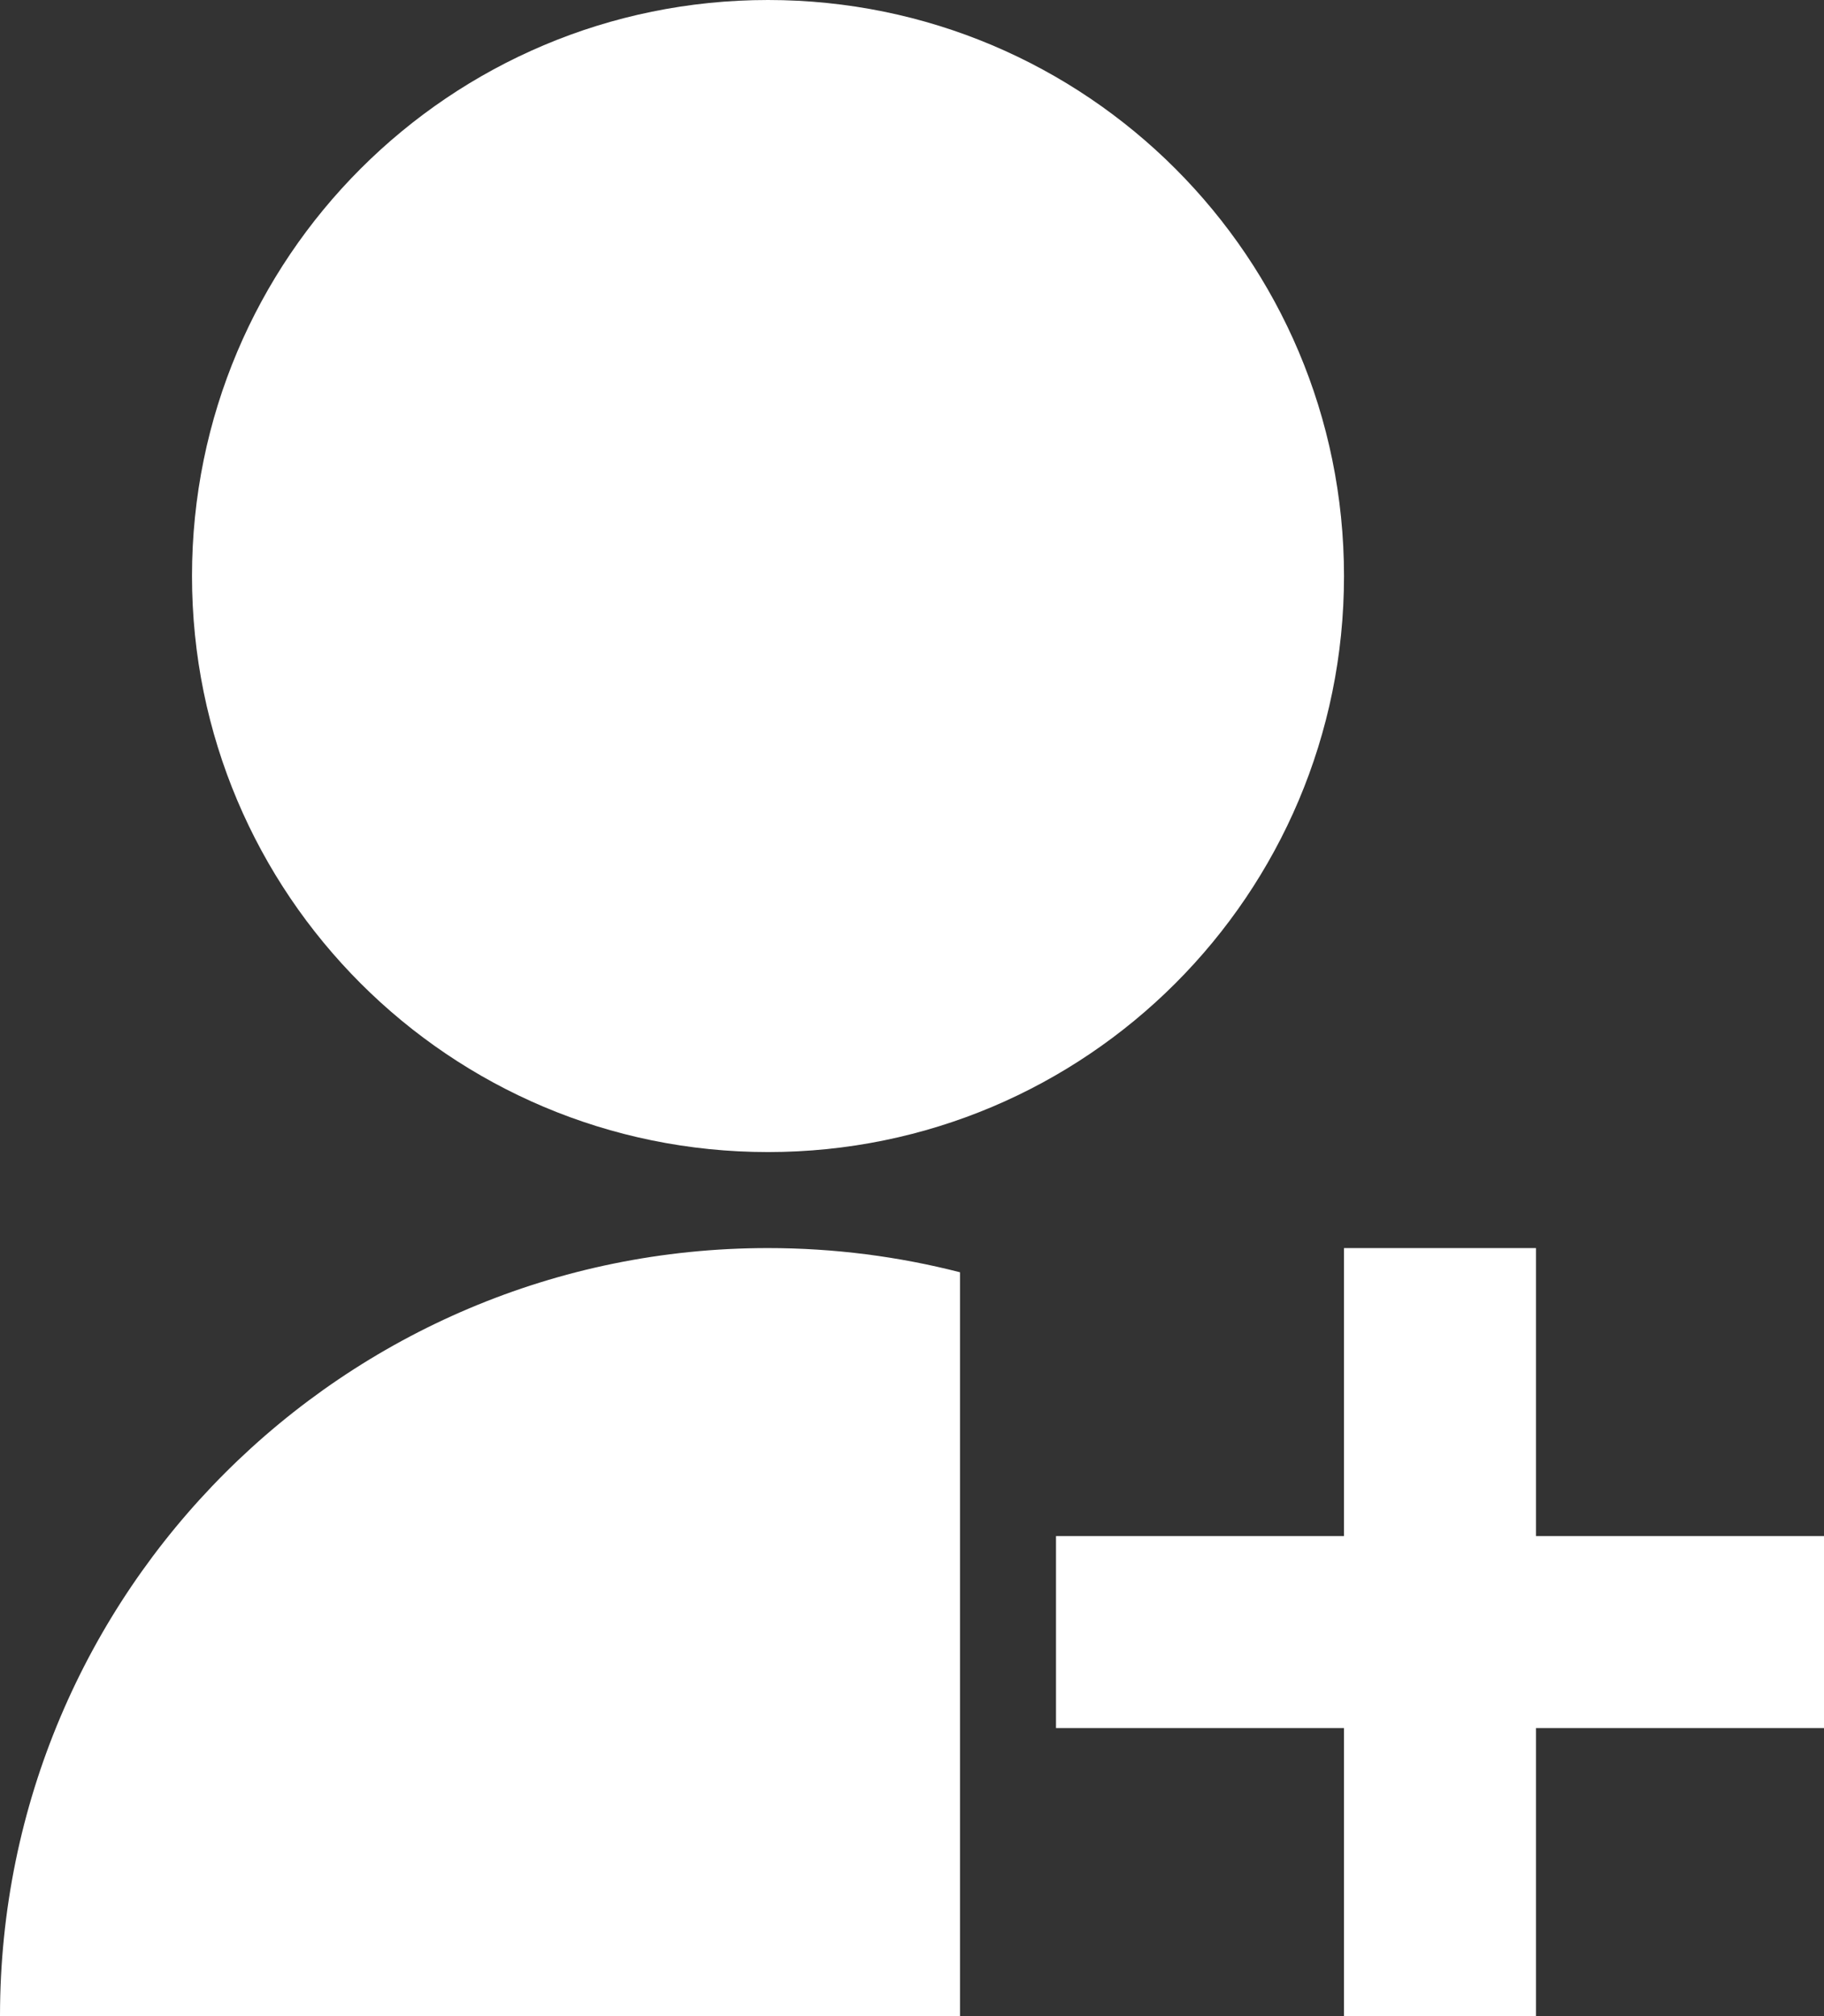
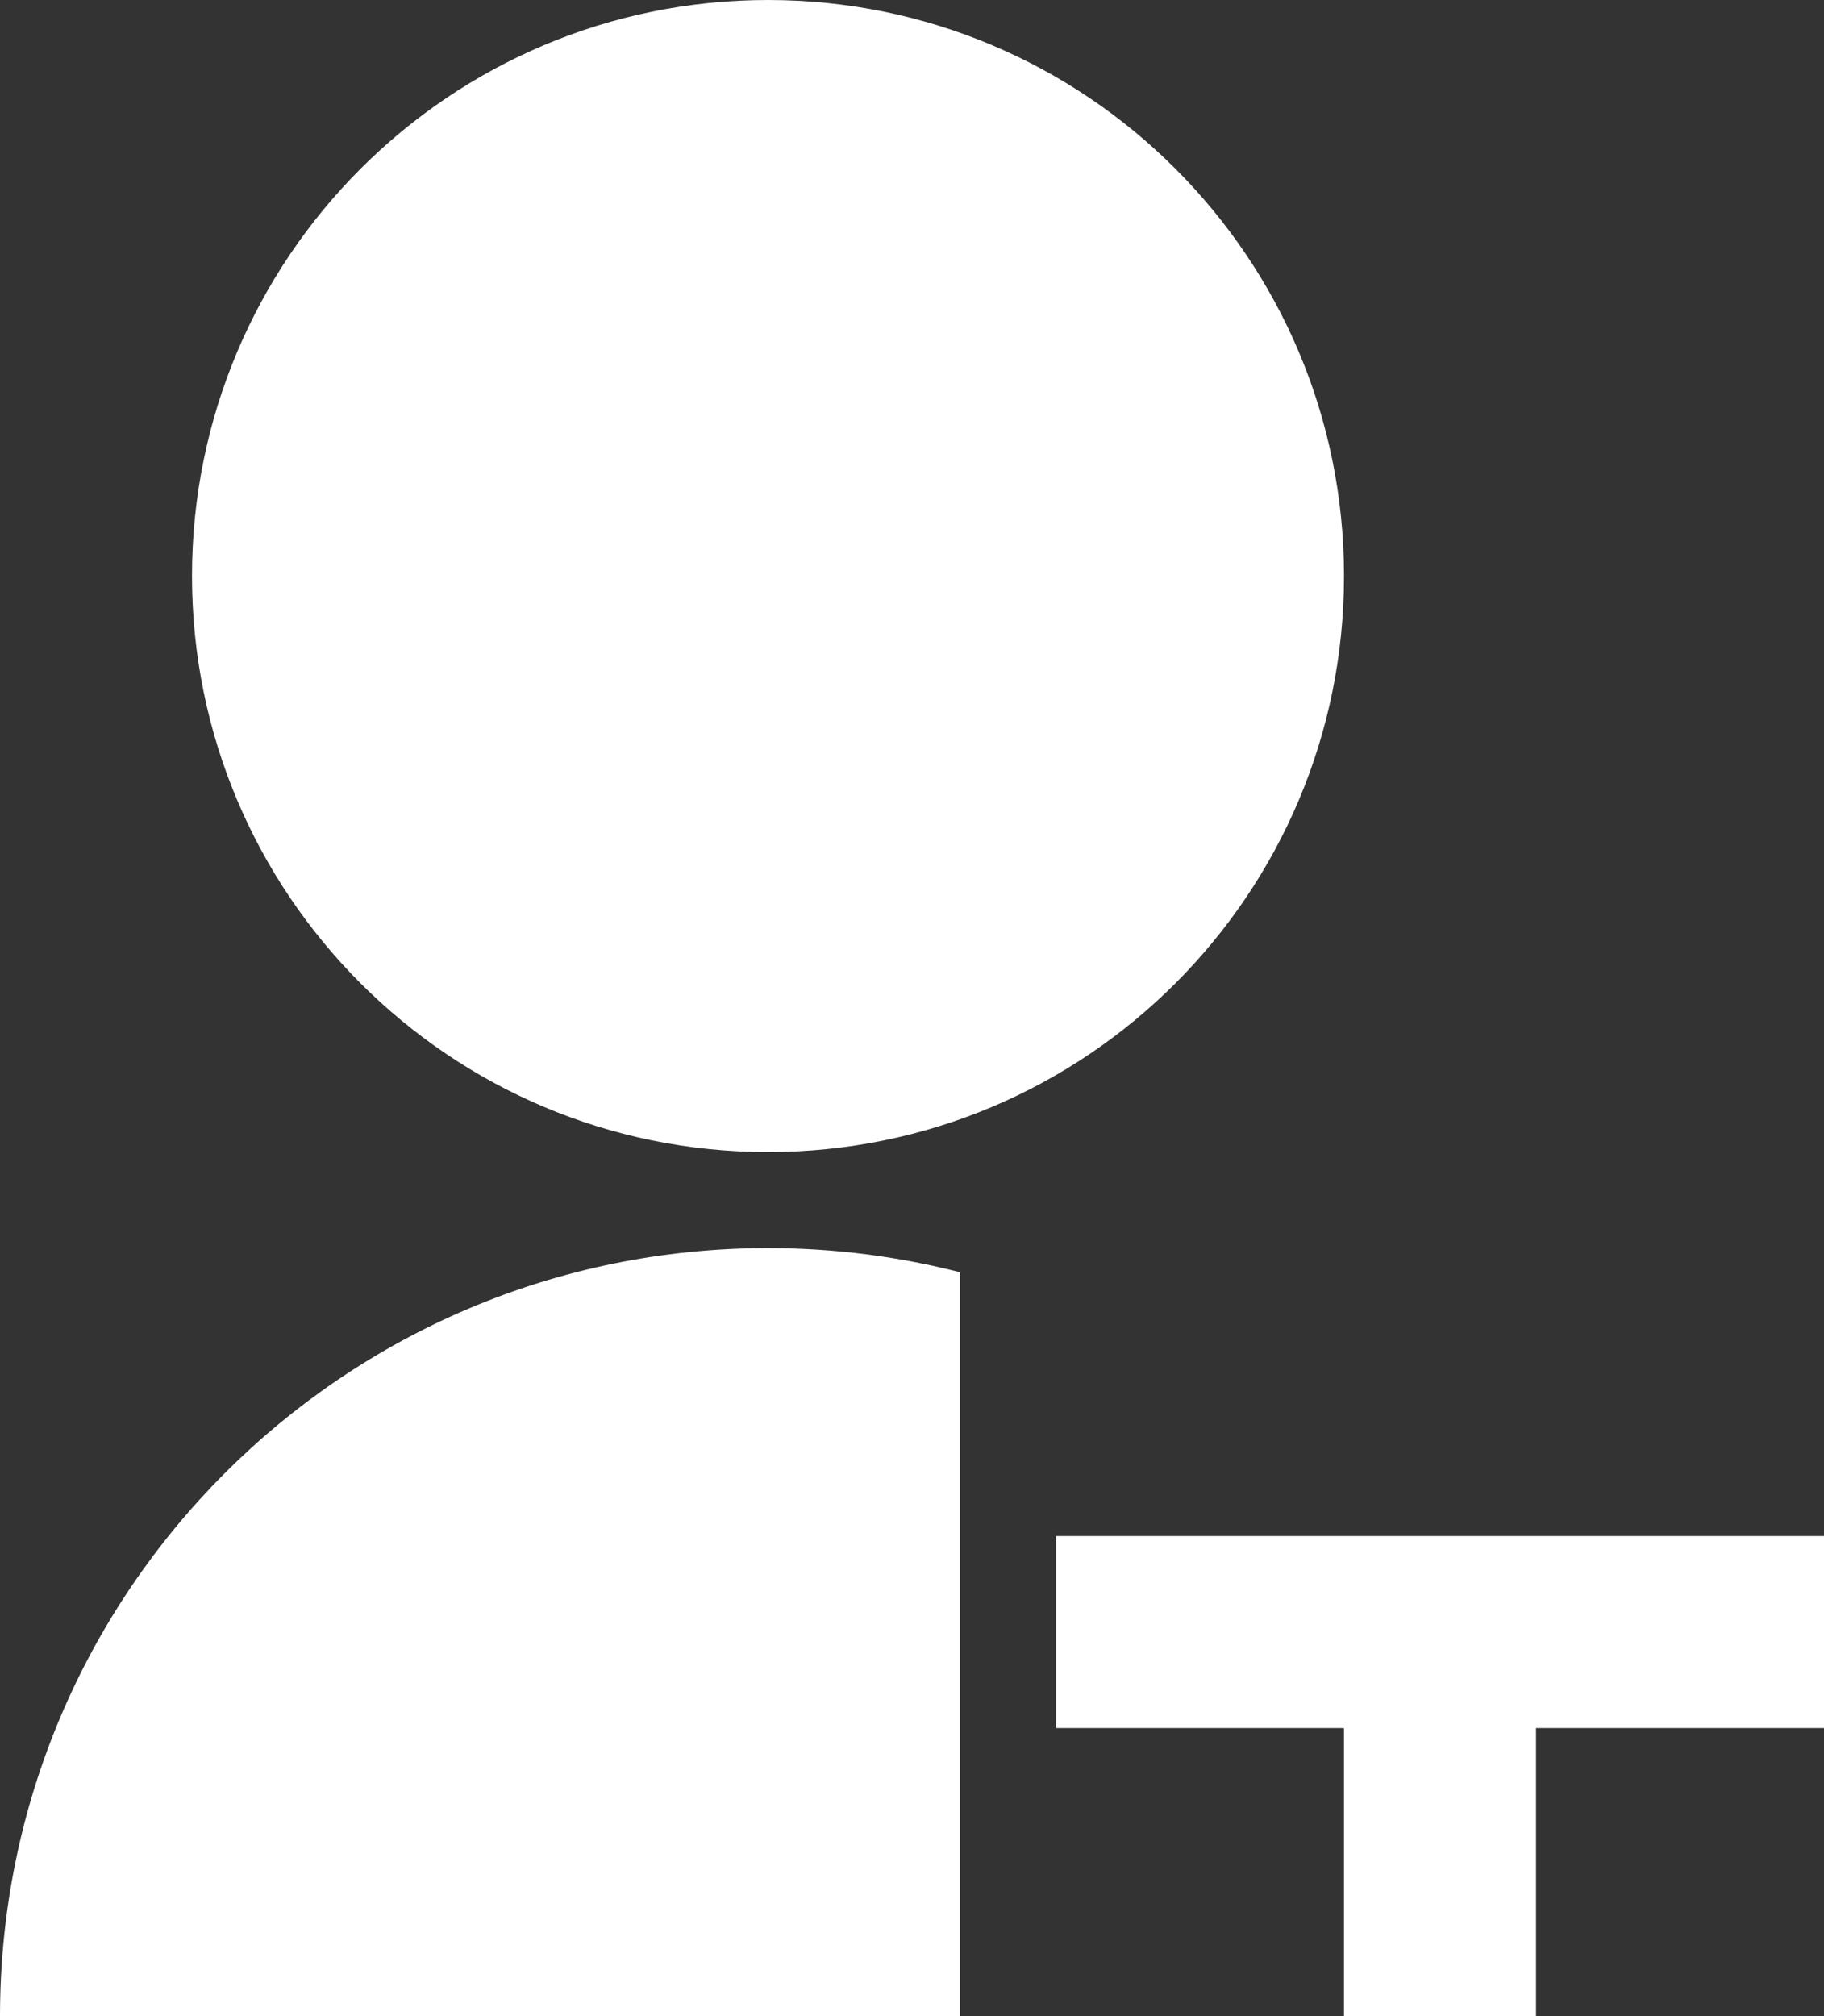
<svg xmlns="http://www.w3.org/2000/svg" width="19" height="21" viewBox="0 0 19 21" fill="none">
  <rect x="0" y="0" width="19" height="21" fill="#333333" stroke="none" />
-   <path d="M10 13.252V21H0C0 16.582 3.582 13 8 13C8.691 13 9.361 13.088 10 13.252ZM8 12C4.685 12 2 9.315 2 6C2 2.685 4.685 0 8 0C11.315 0 14 2.685 14 6C14 9.315 11.315 12 8 12ZM14 16V13H16V16H19V18H16V21H14V18H11V16H14Z" fill="white" />
+   <path d="M10 13.252V21H0C0 16.582 3.582 13 8 13C8.691 13 9.361 13.088 10 13.252ZM8 12C4.685 12 2 9.315 2 6C2 2.685 4.685 0 8 0C11.315 0 14 2.685 14 6C14 9.315 11.315 12 8 12ZM14 16V13V16H19V18H16V21H14V18H11V16H14Z" fill="white" />
</svg>